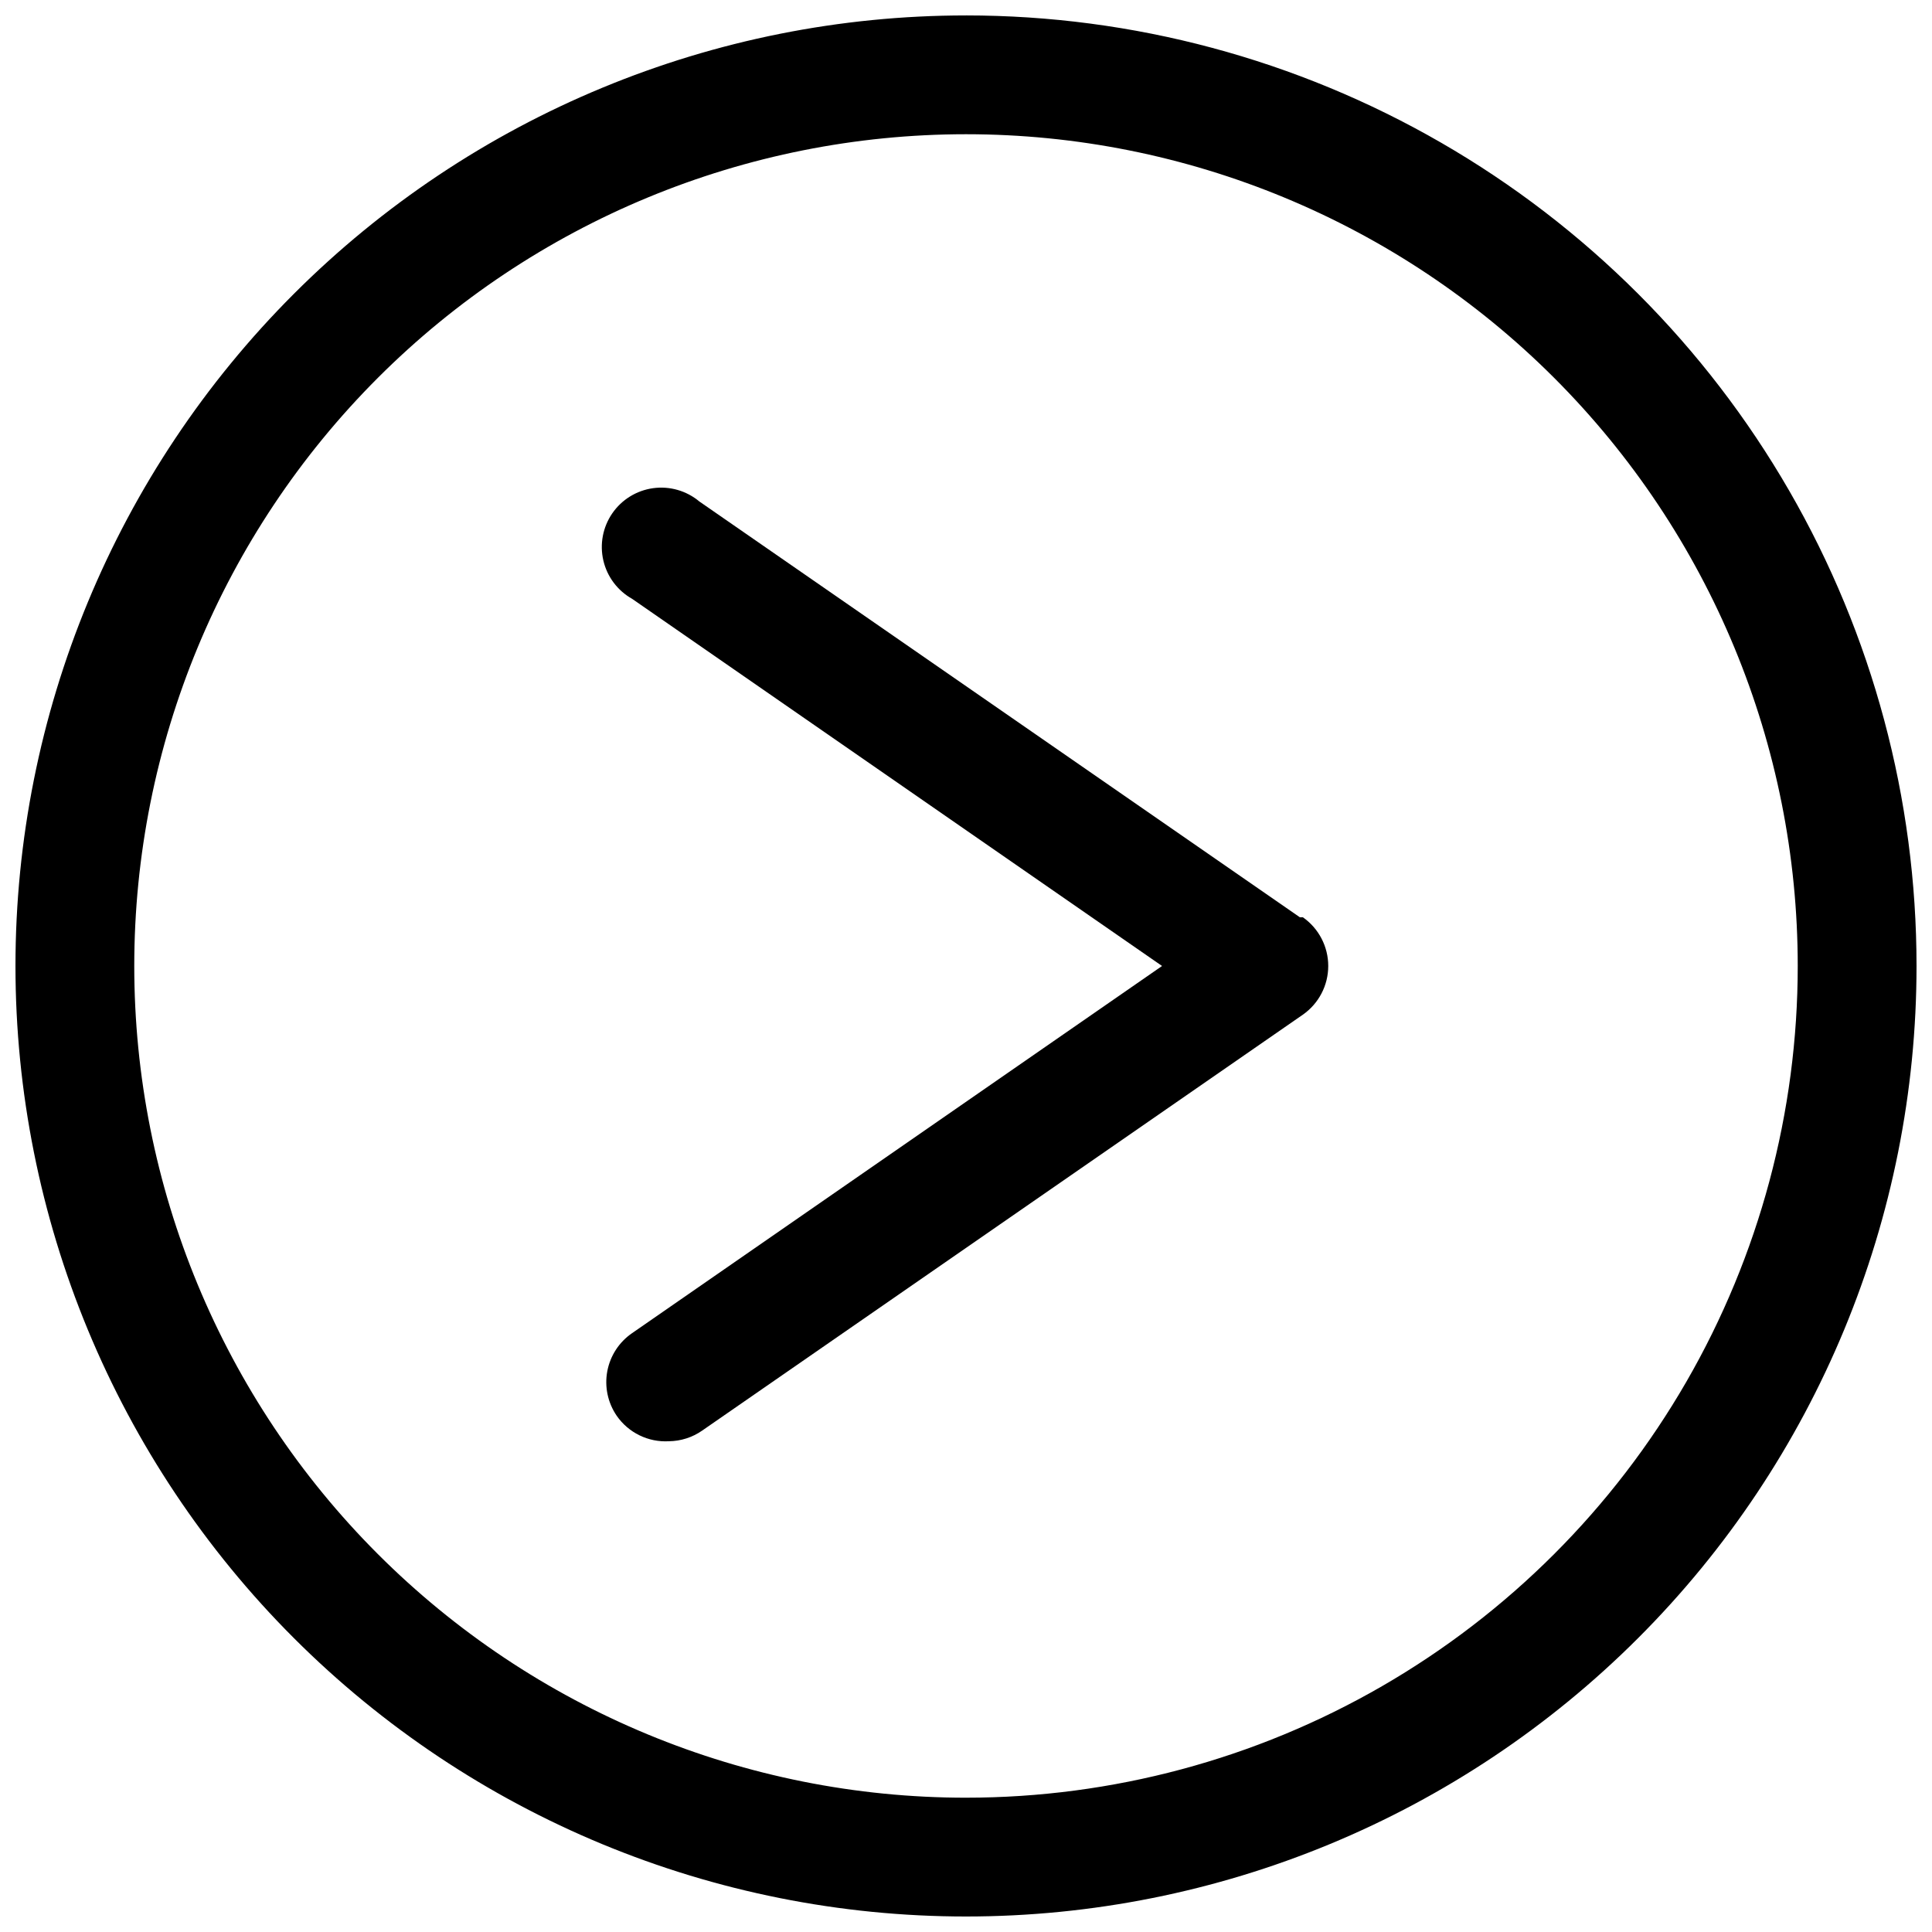
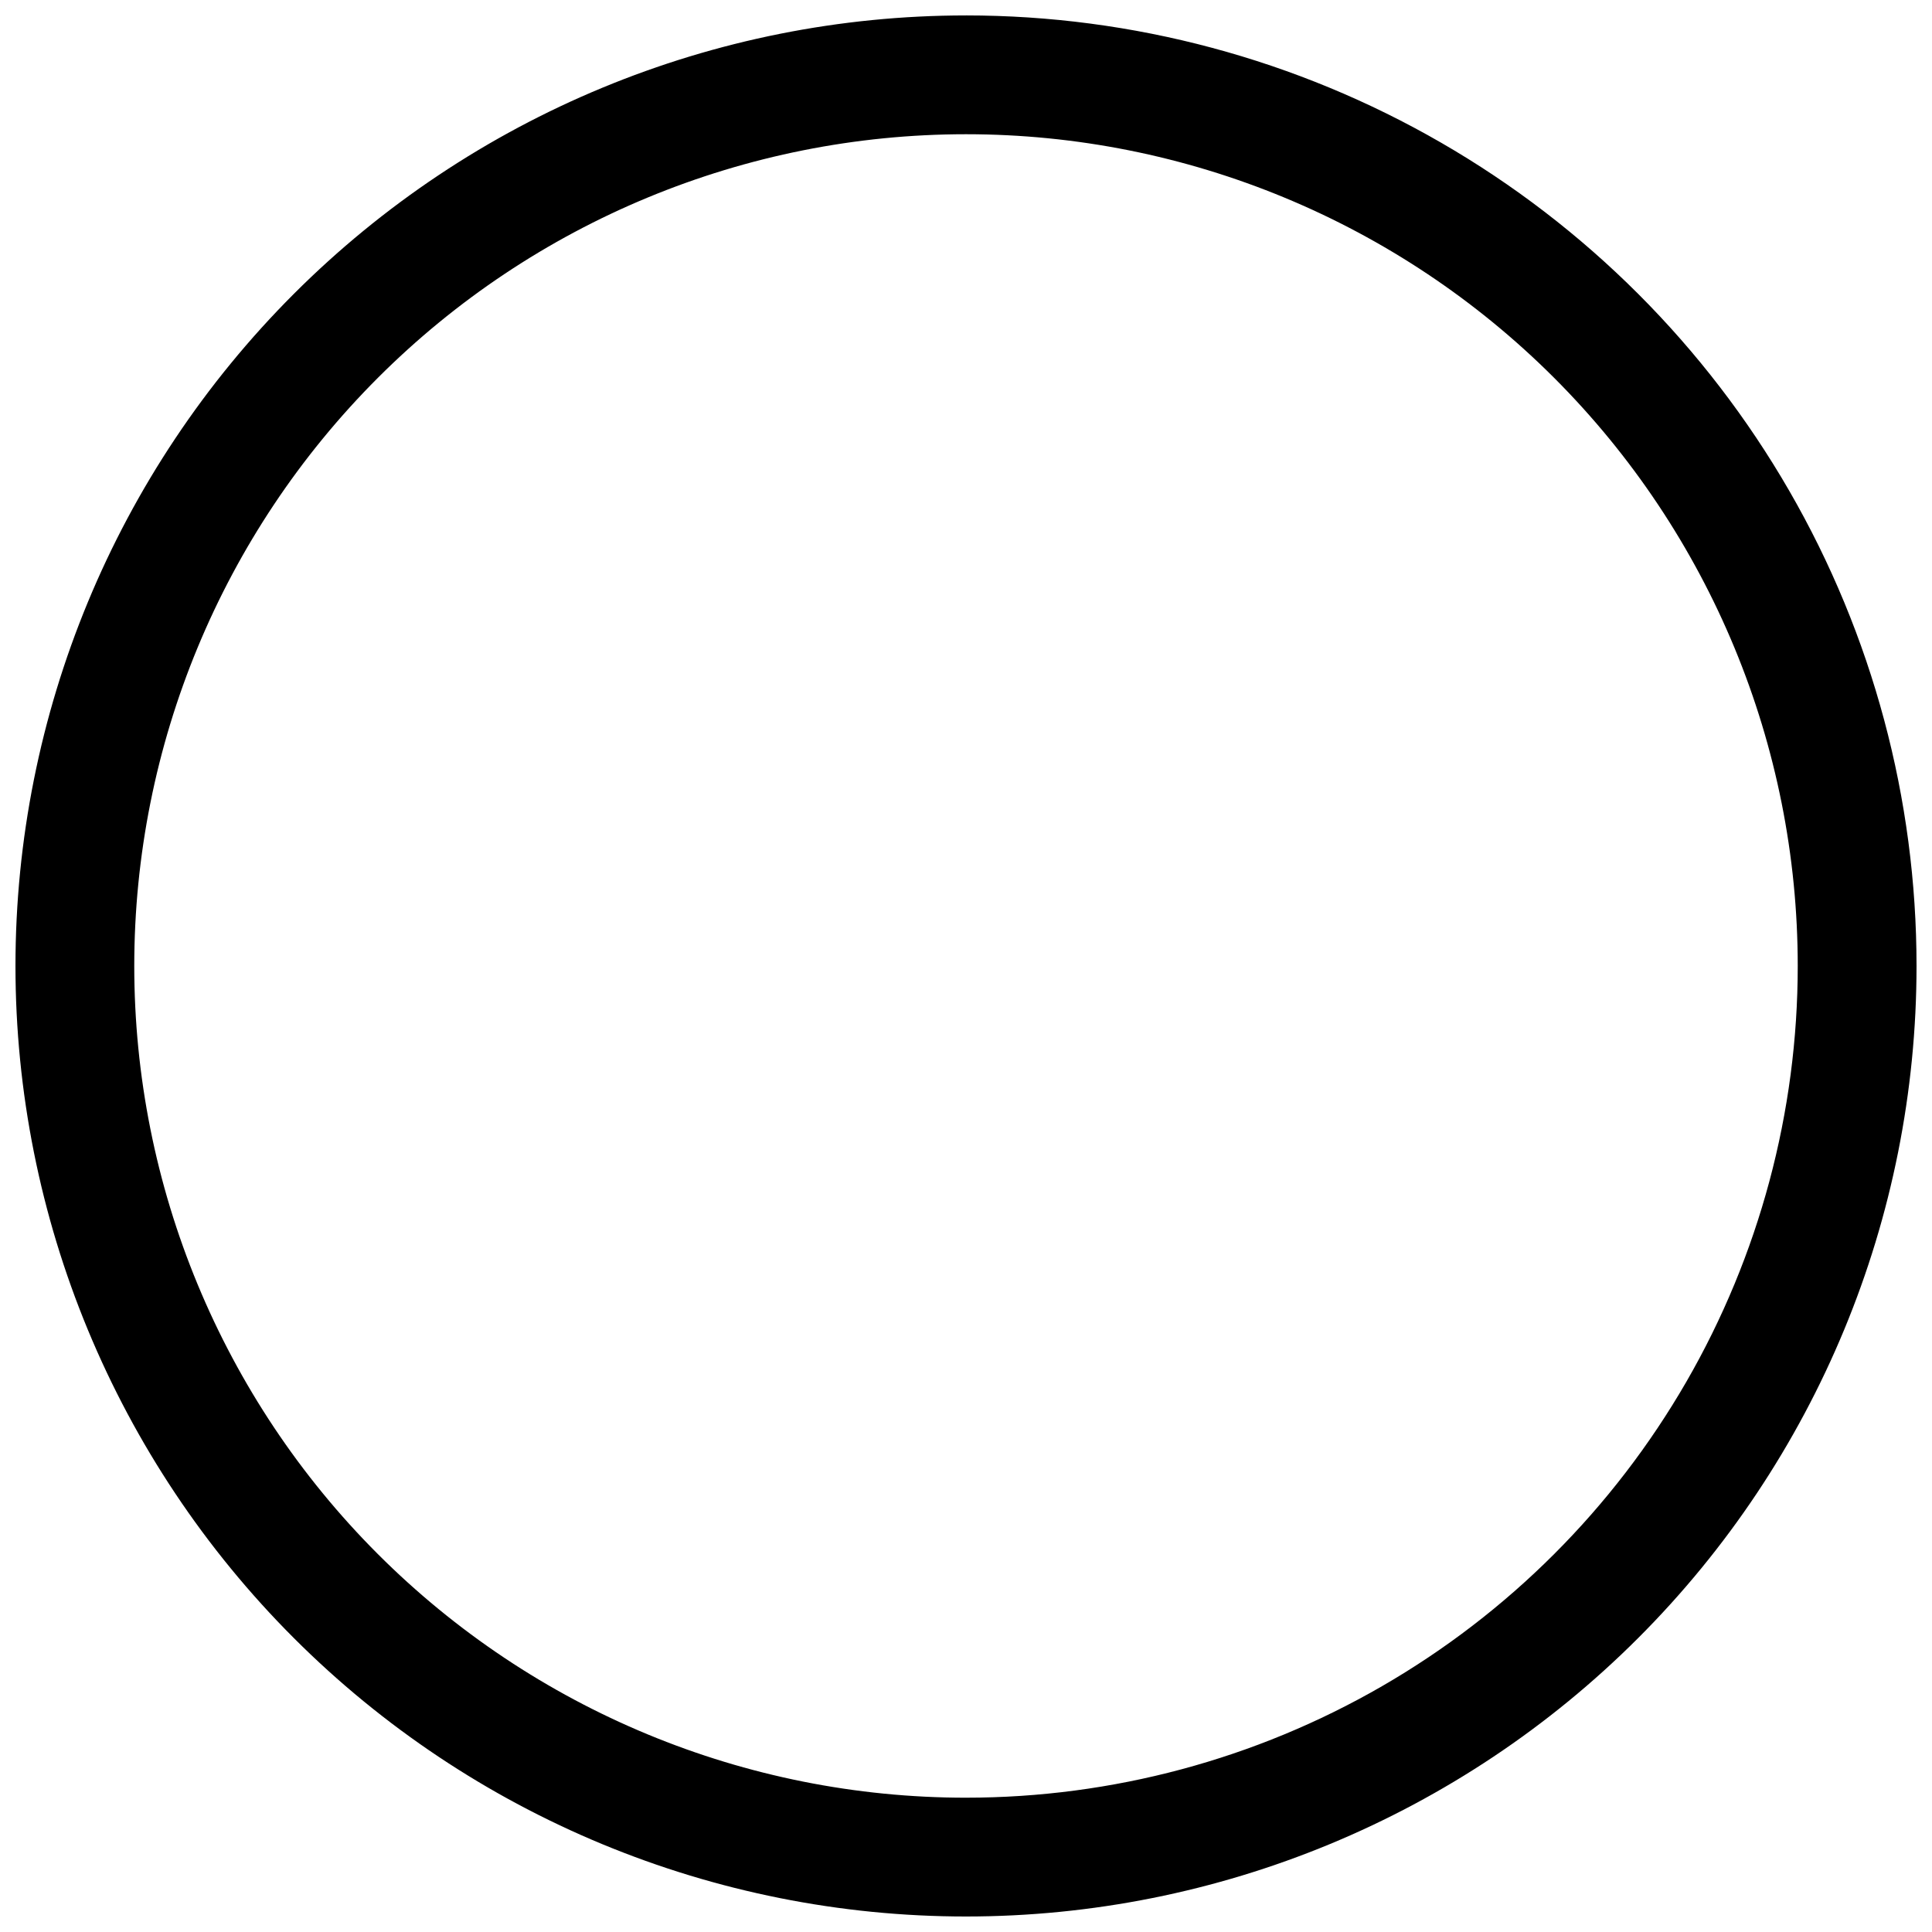
<svg xmlns="http://www.w3.org/2000/svg" width="800px" height="800px" version="1.1" viewBox="144 144 512 512">
  <defs>
    <clipPath id="a">
      <path d="m148.09 148.09h503.81v503.81h-503.81z" />
    </clipPath>
  </defs>
  <g clip-path="url(#a)">
    <path d="m400 148.09c-66.812 0-130.88 26.539-178.12 73.781s-73.781 111.31-73.781 178.12c0 66.809 26.539 130.88 73.781 178.12 47.242 47.242 111.31 73.781 178.12 73.781 66.809 0 130.88-26.539 178.12-73.781 47.242-47.242 73.781-111.31 73.781-178.12 0-44.219-11.637-87.66-33.746-125.95-22.109-38.297-53.91-70.094-92.207-92.203-38.293-22.109-81.73-33.75-125.95-33.75zm0 472.32c-58.461 0-114.52-23.223-155.86-64.559-41.336-41.336-64.559-97.398-64.559-155.86 0-58.461 23.223-114.52 64.559-155.86s97.398-64.559 155.86-64.559c58.457 0 114.52 23.223 155.86 64.559 41.336 41.336 64.559 97.398 64.559 155.86 0 38.691-10.184 76.699-29.527 110.21-19.348 33.508-47.172 61.332-80.68 80.68-33.508 19.344-71.516 29.527-110.21 29.527z" />
  </g>
-   <path d="m488.48 387.09-159.17-110.21v-0.004c-3.402-2.832-7.836-4.106-12.223-3.504-4.383 0.602-8.312 3.019-10.824 6.664-2.512 3.644-3.371 8.18-2.371 12.492 1 4.309 3.766 8 7.625 10.168l140.44 97.301-140.44 97.297c-3.441 2.359-5.809 5.992-6.578 10.094-0.766 4.106 0.129 8.344 2.484 11.789 3.121 4.519 8.375 7.086 13.855 6.769 3.156-0.039 6.231-1.023 8.816-2.832l159.17-110.21c4.219-2.945 6.734-7.766 6.734-12.91s-2.516-9.969-6.734-12.91z" />
</svg>